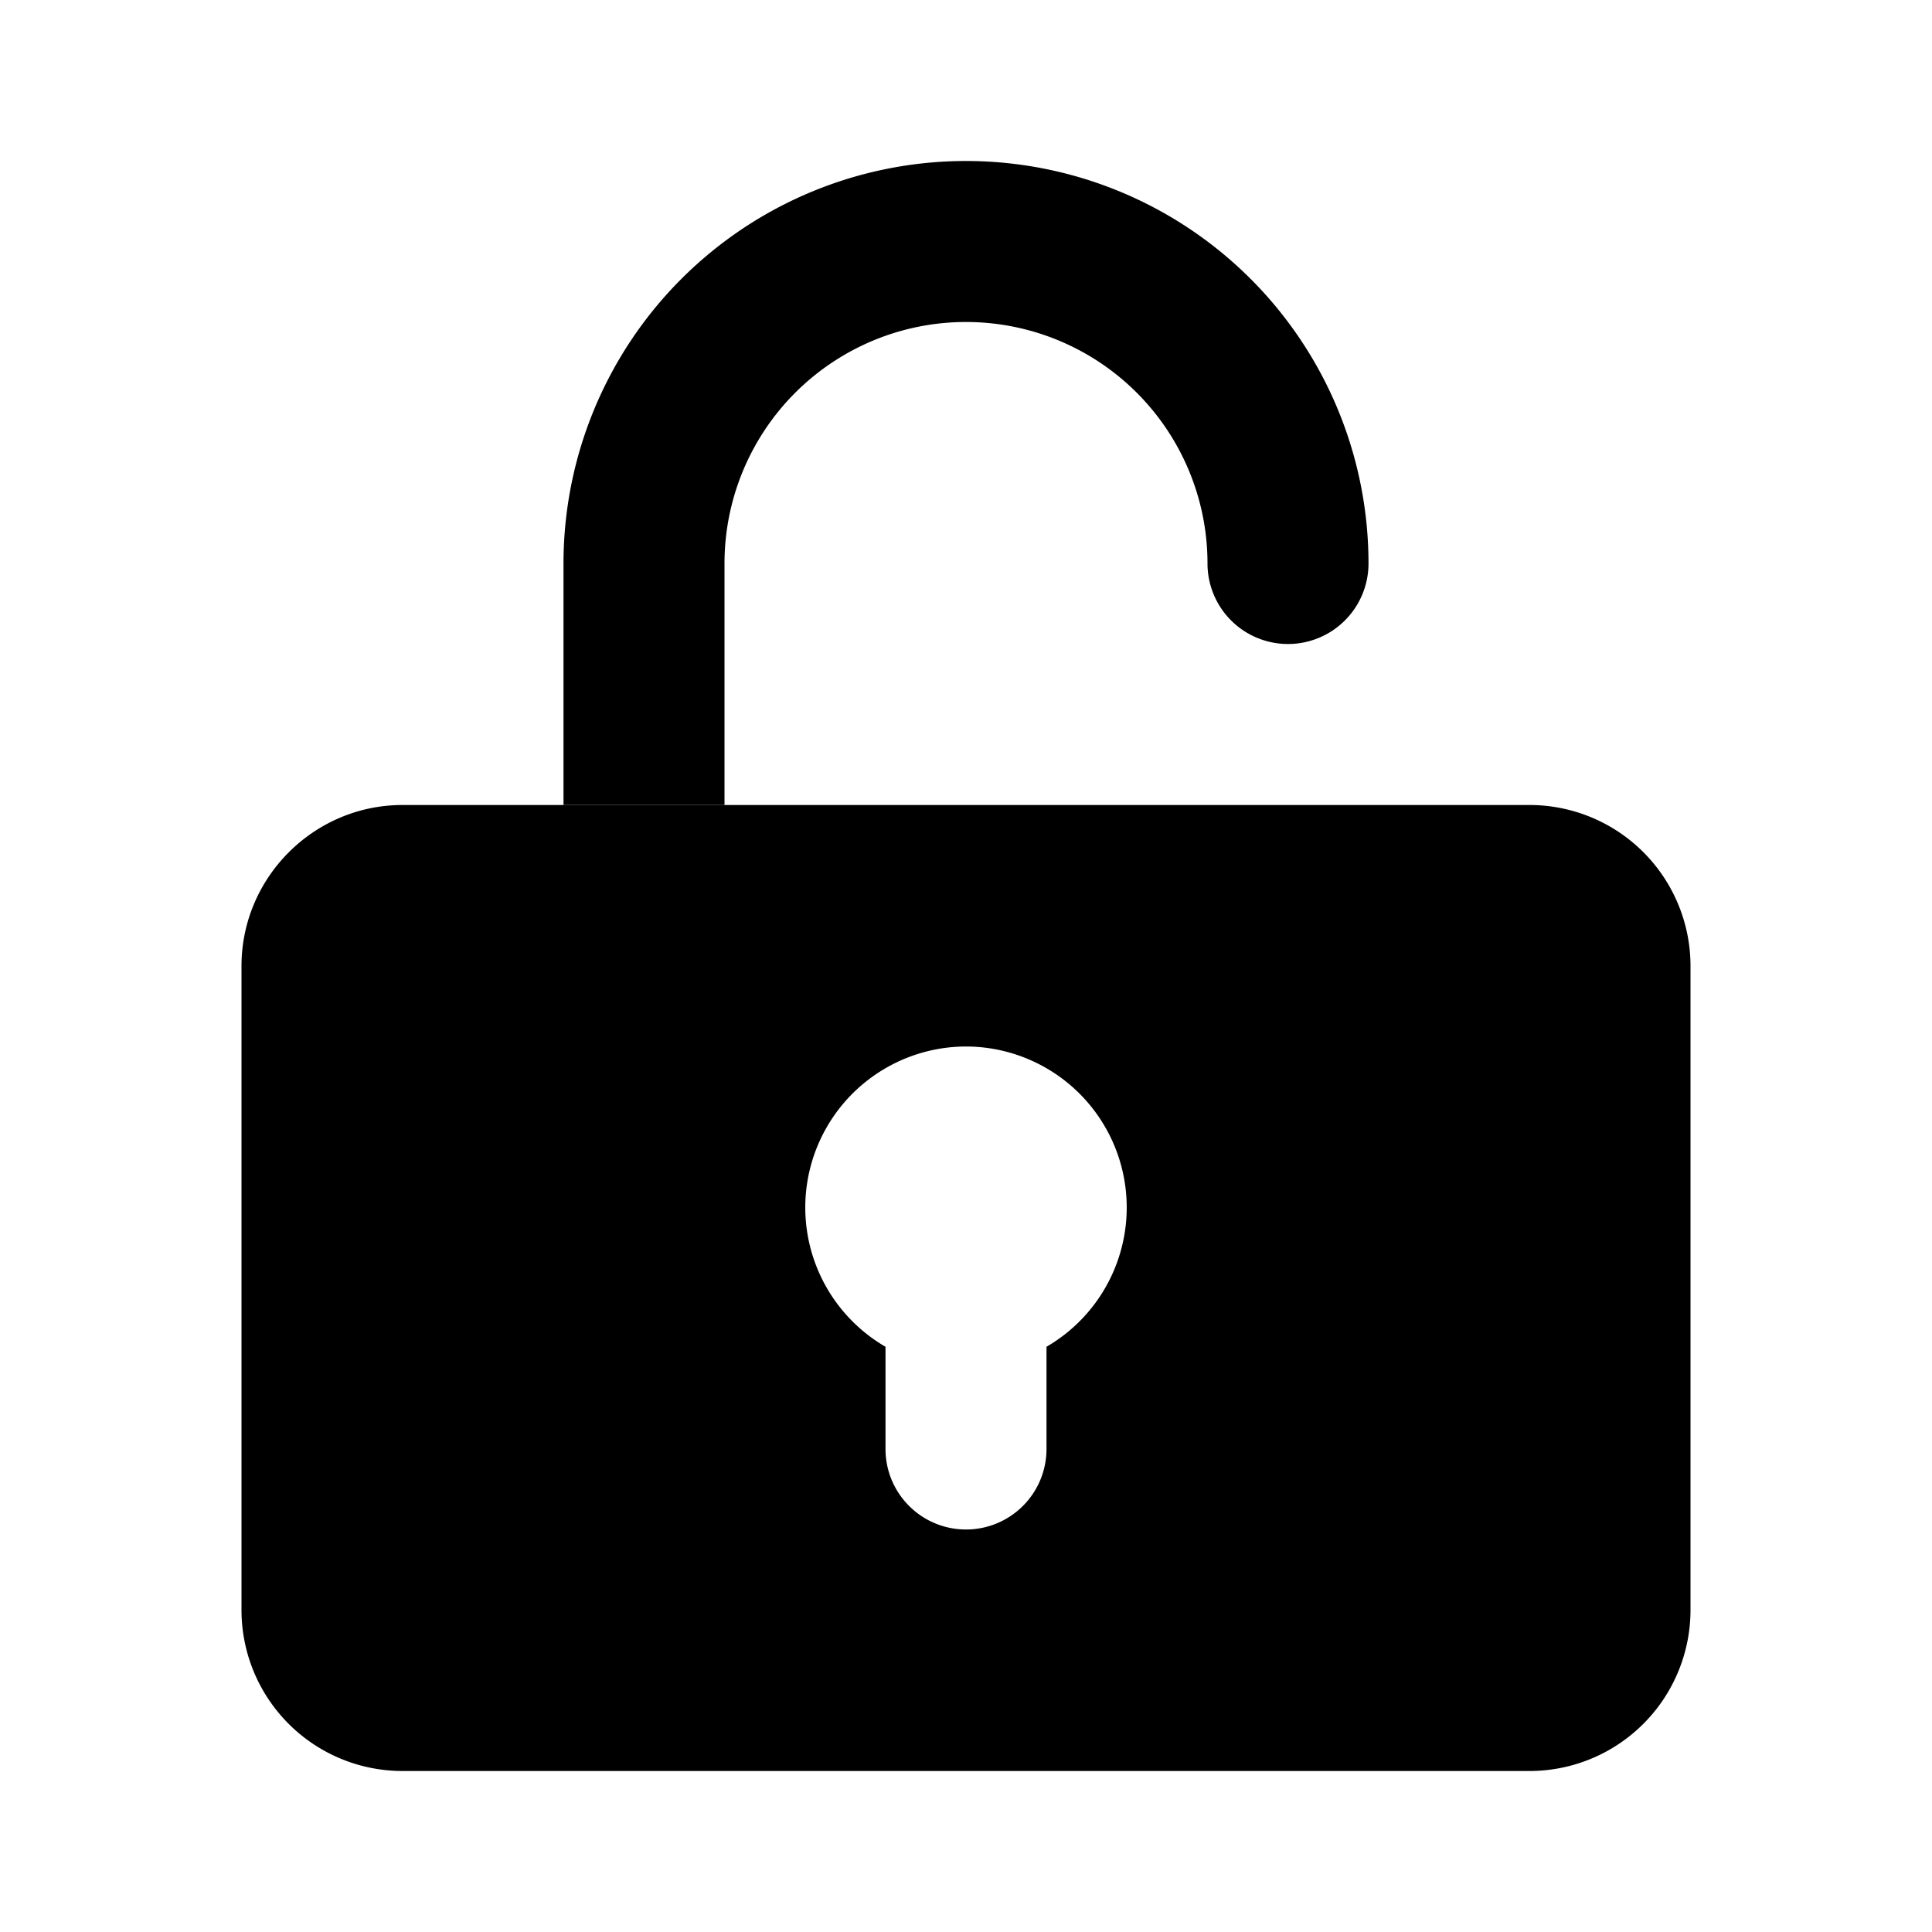
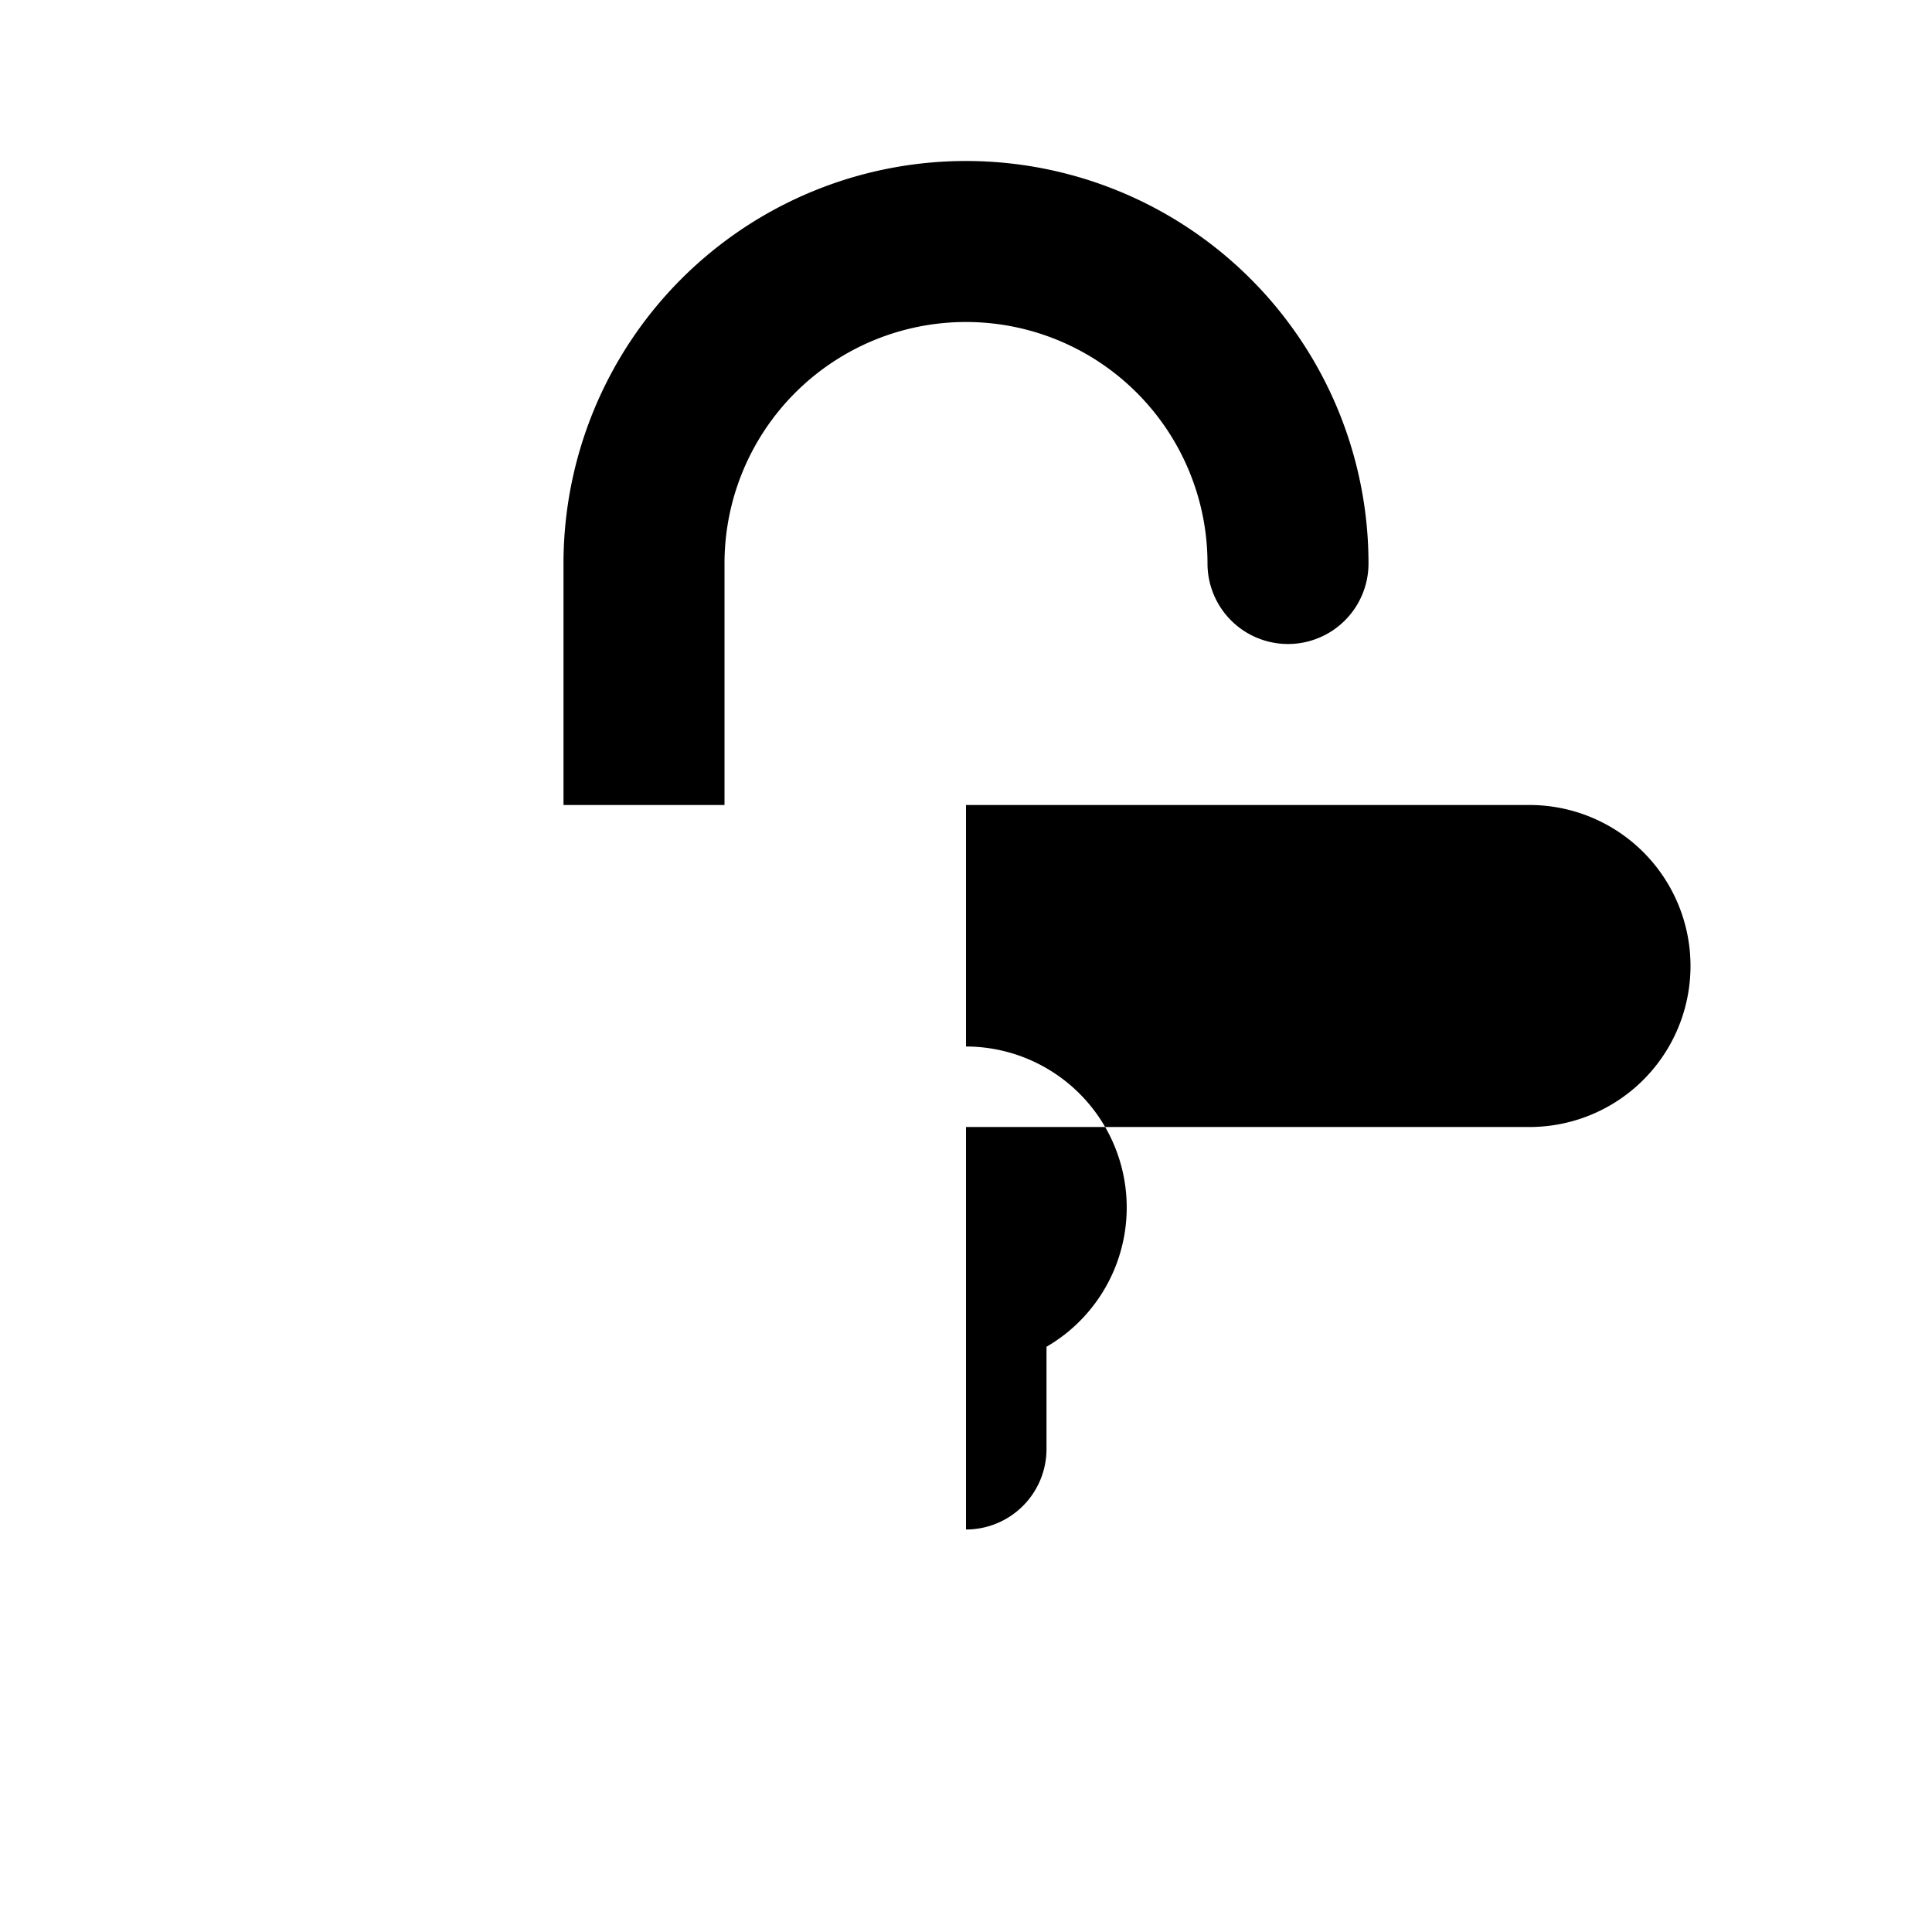
<svg xmlns="http://www.w3.org/2000/svg" viewBox="0 0 24 24" class="icon-lock-open">
  <g>
-     <path class="secondary" d="M12 19v3H5a2 2 0 0 1-2-2v-8c0-1.1.9-2 2-2h7v3a2 2 0 0 0-1 3.73V18a1 1 0 0 0 1 1z" />
-     <path class="primary" d="M12 19a1 1 0 0 0 1-1v-1.27A2 2 0 0 0 12 13v-3h7a2 2 0 0 1 2 2v8a2 2 0 0 1-2 2h-7v-3zm5-12a1 1 0 0 1-2 0 3 3 0 0 0-6 0v3H7V7a5 5 0 1 1 10 0z" />
+     <path class="primary" d="M12 19a1 1 0 0 0 1-1v-1.27A2 2 0 0 0 12 13v-3h7a2 2 0 0 1 2 2a2 2 0 0 1-2 2h-7v-3zm5-12a1 1 0 0 1-2 0 3 3 0 0 0-6 0v3H7V7a5 5 0 1 1 10 0z" />
  </g>
</svg>